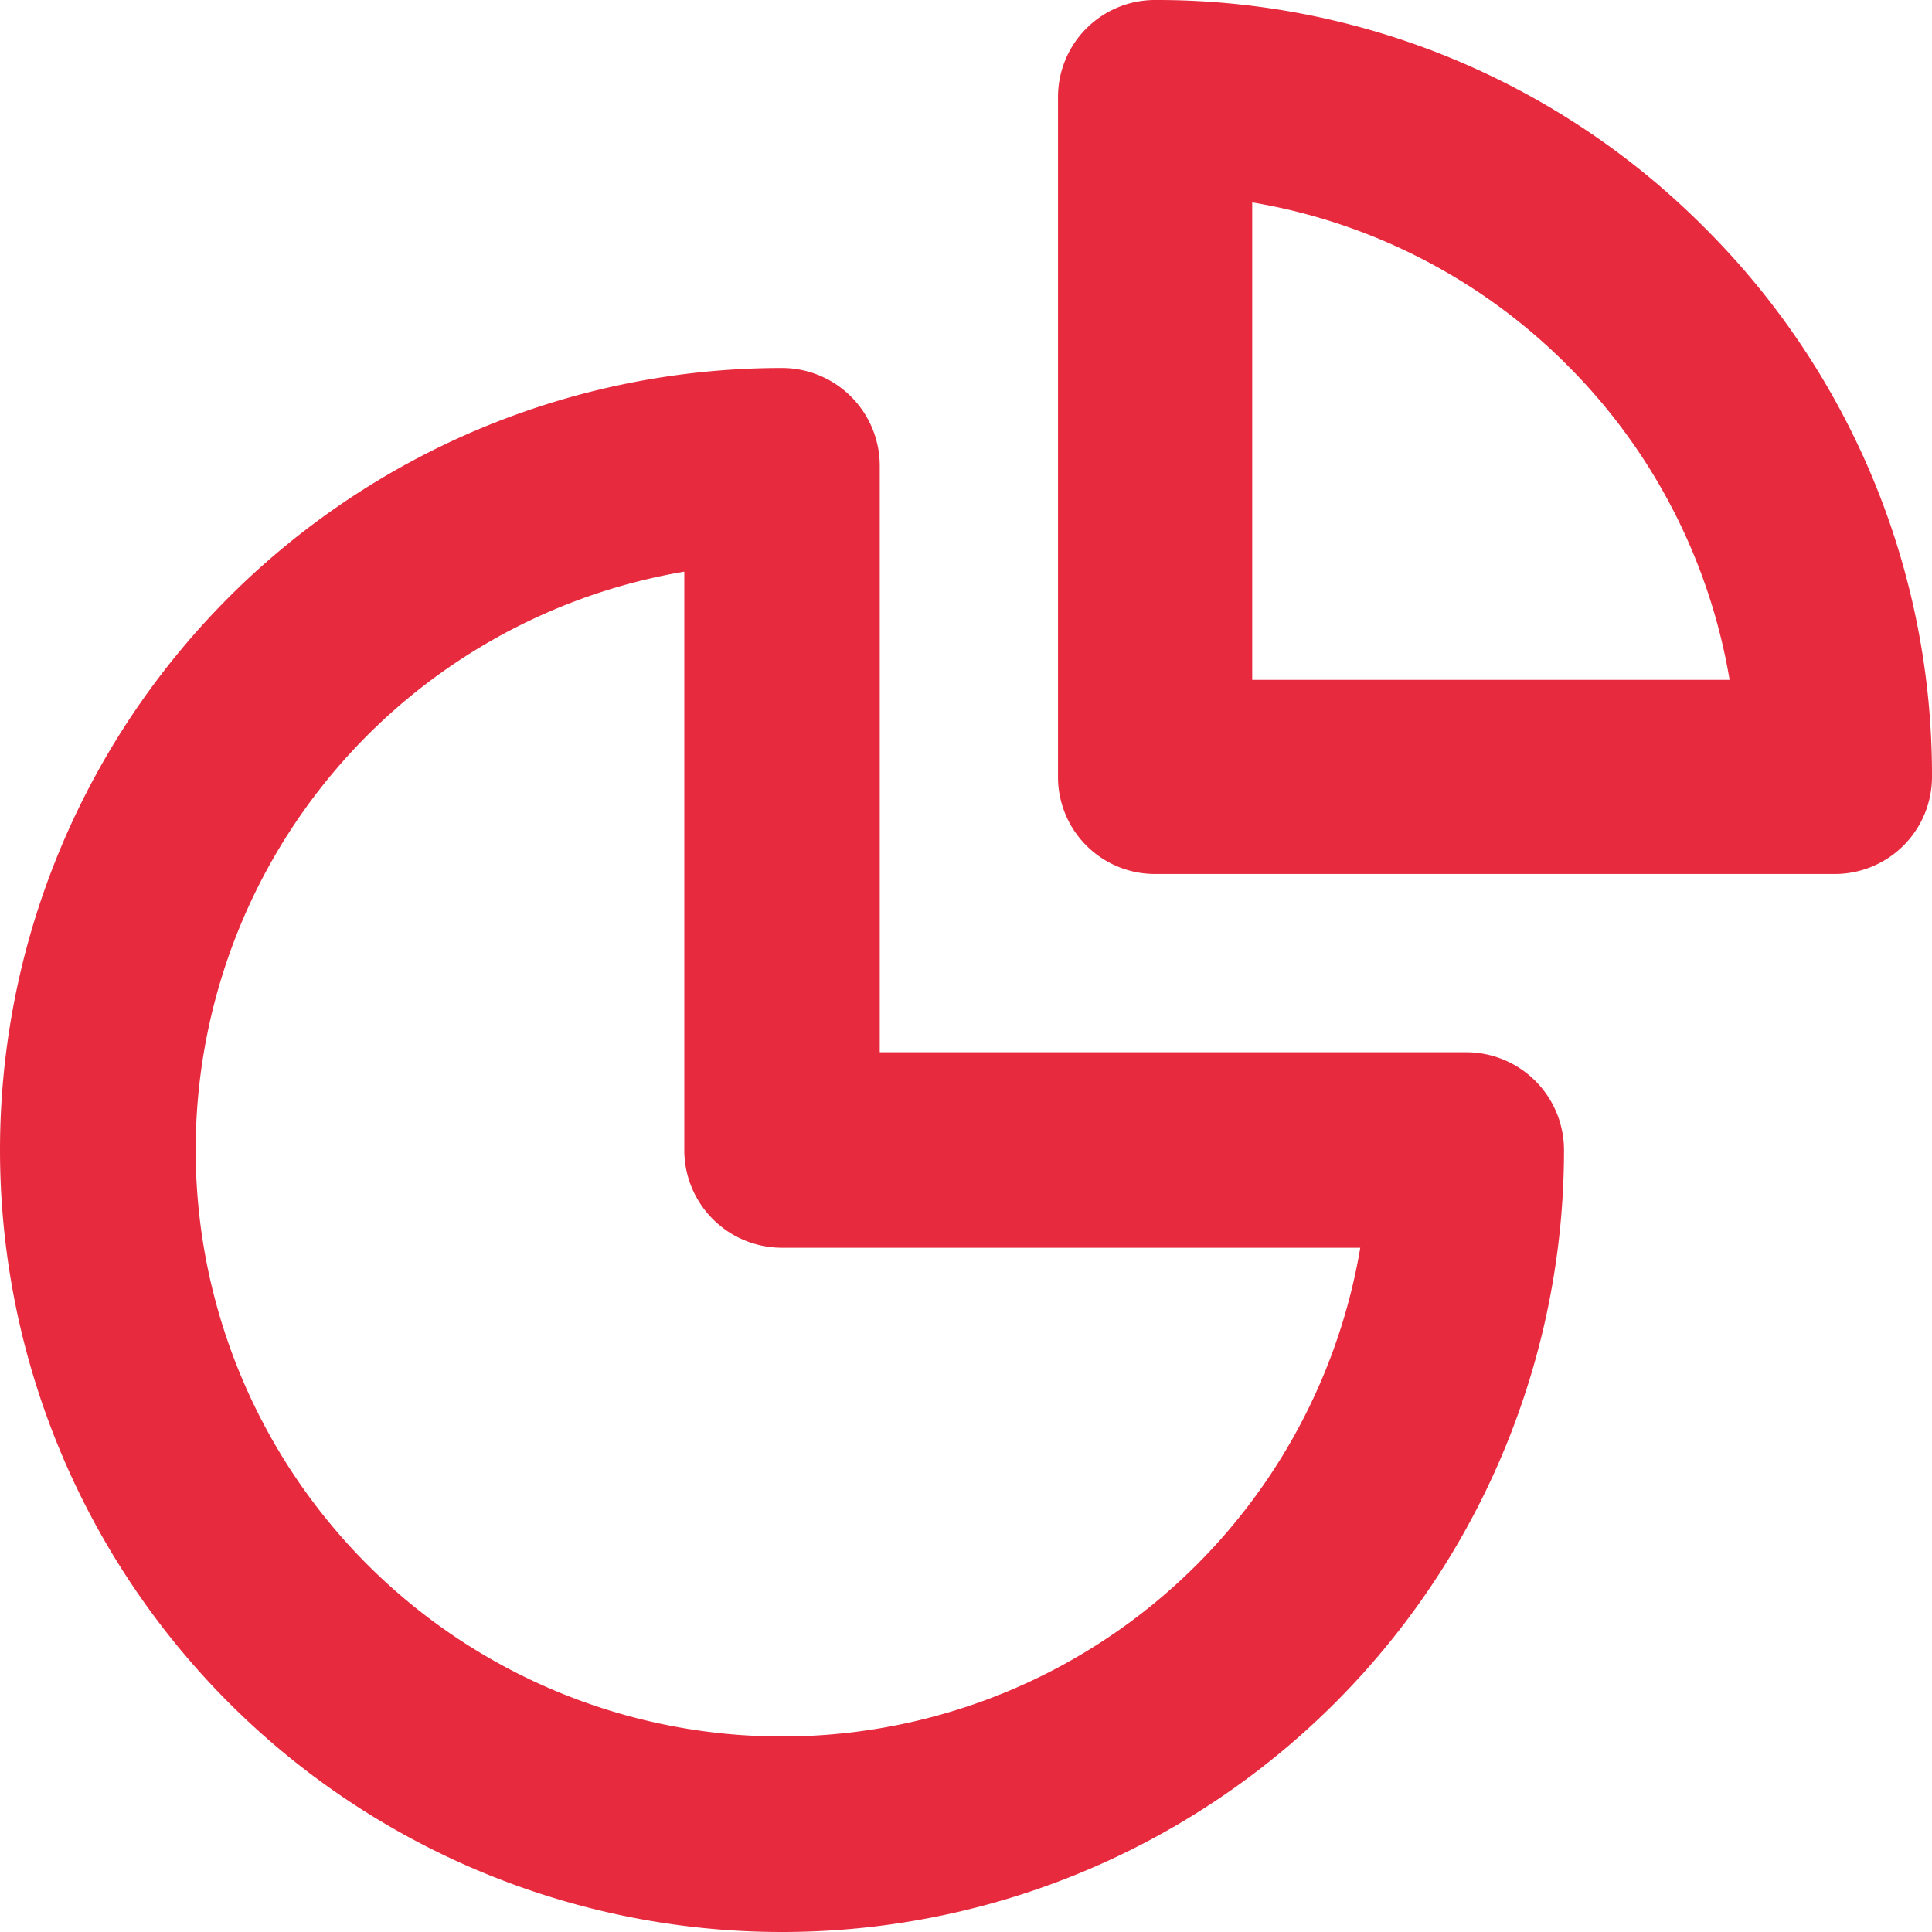
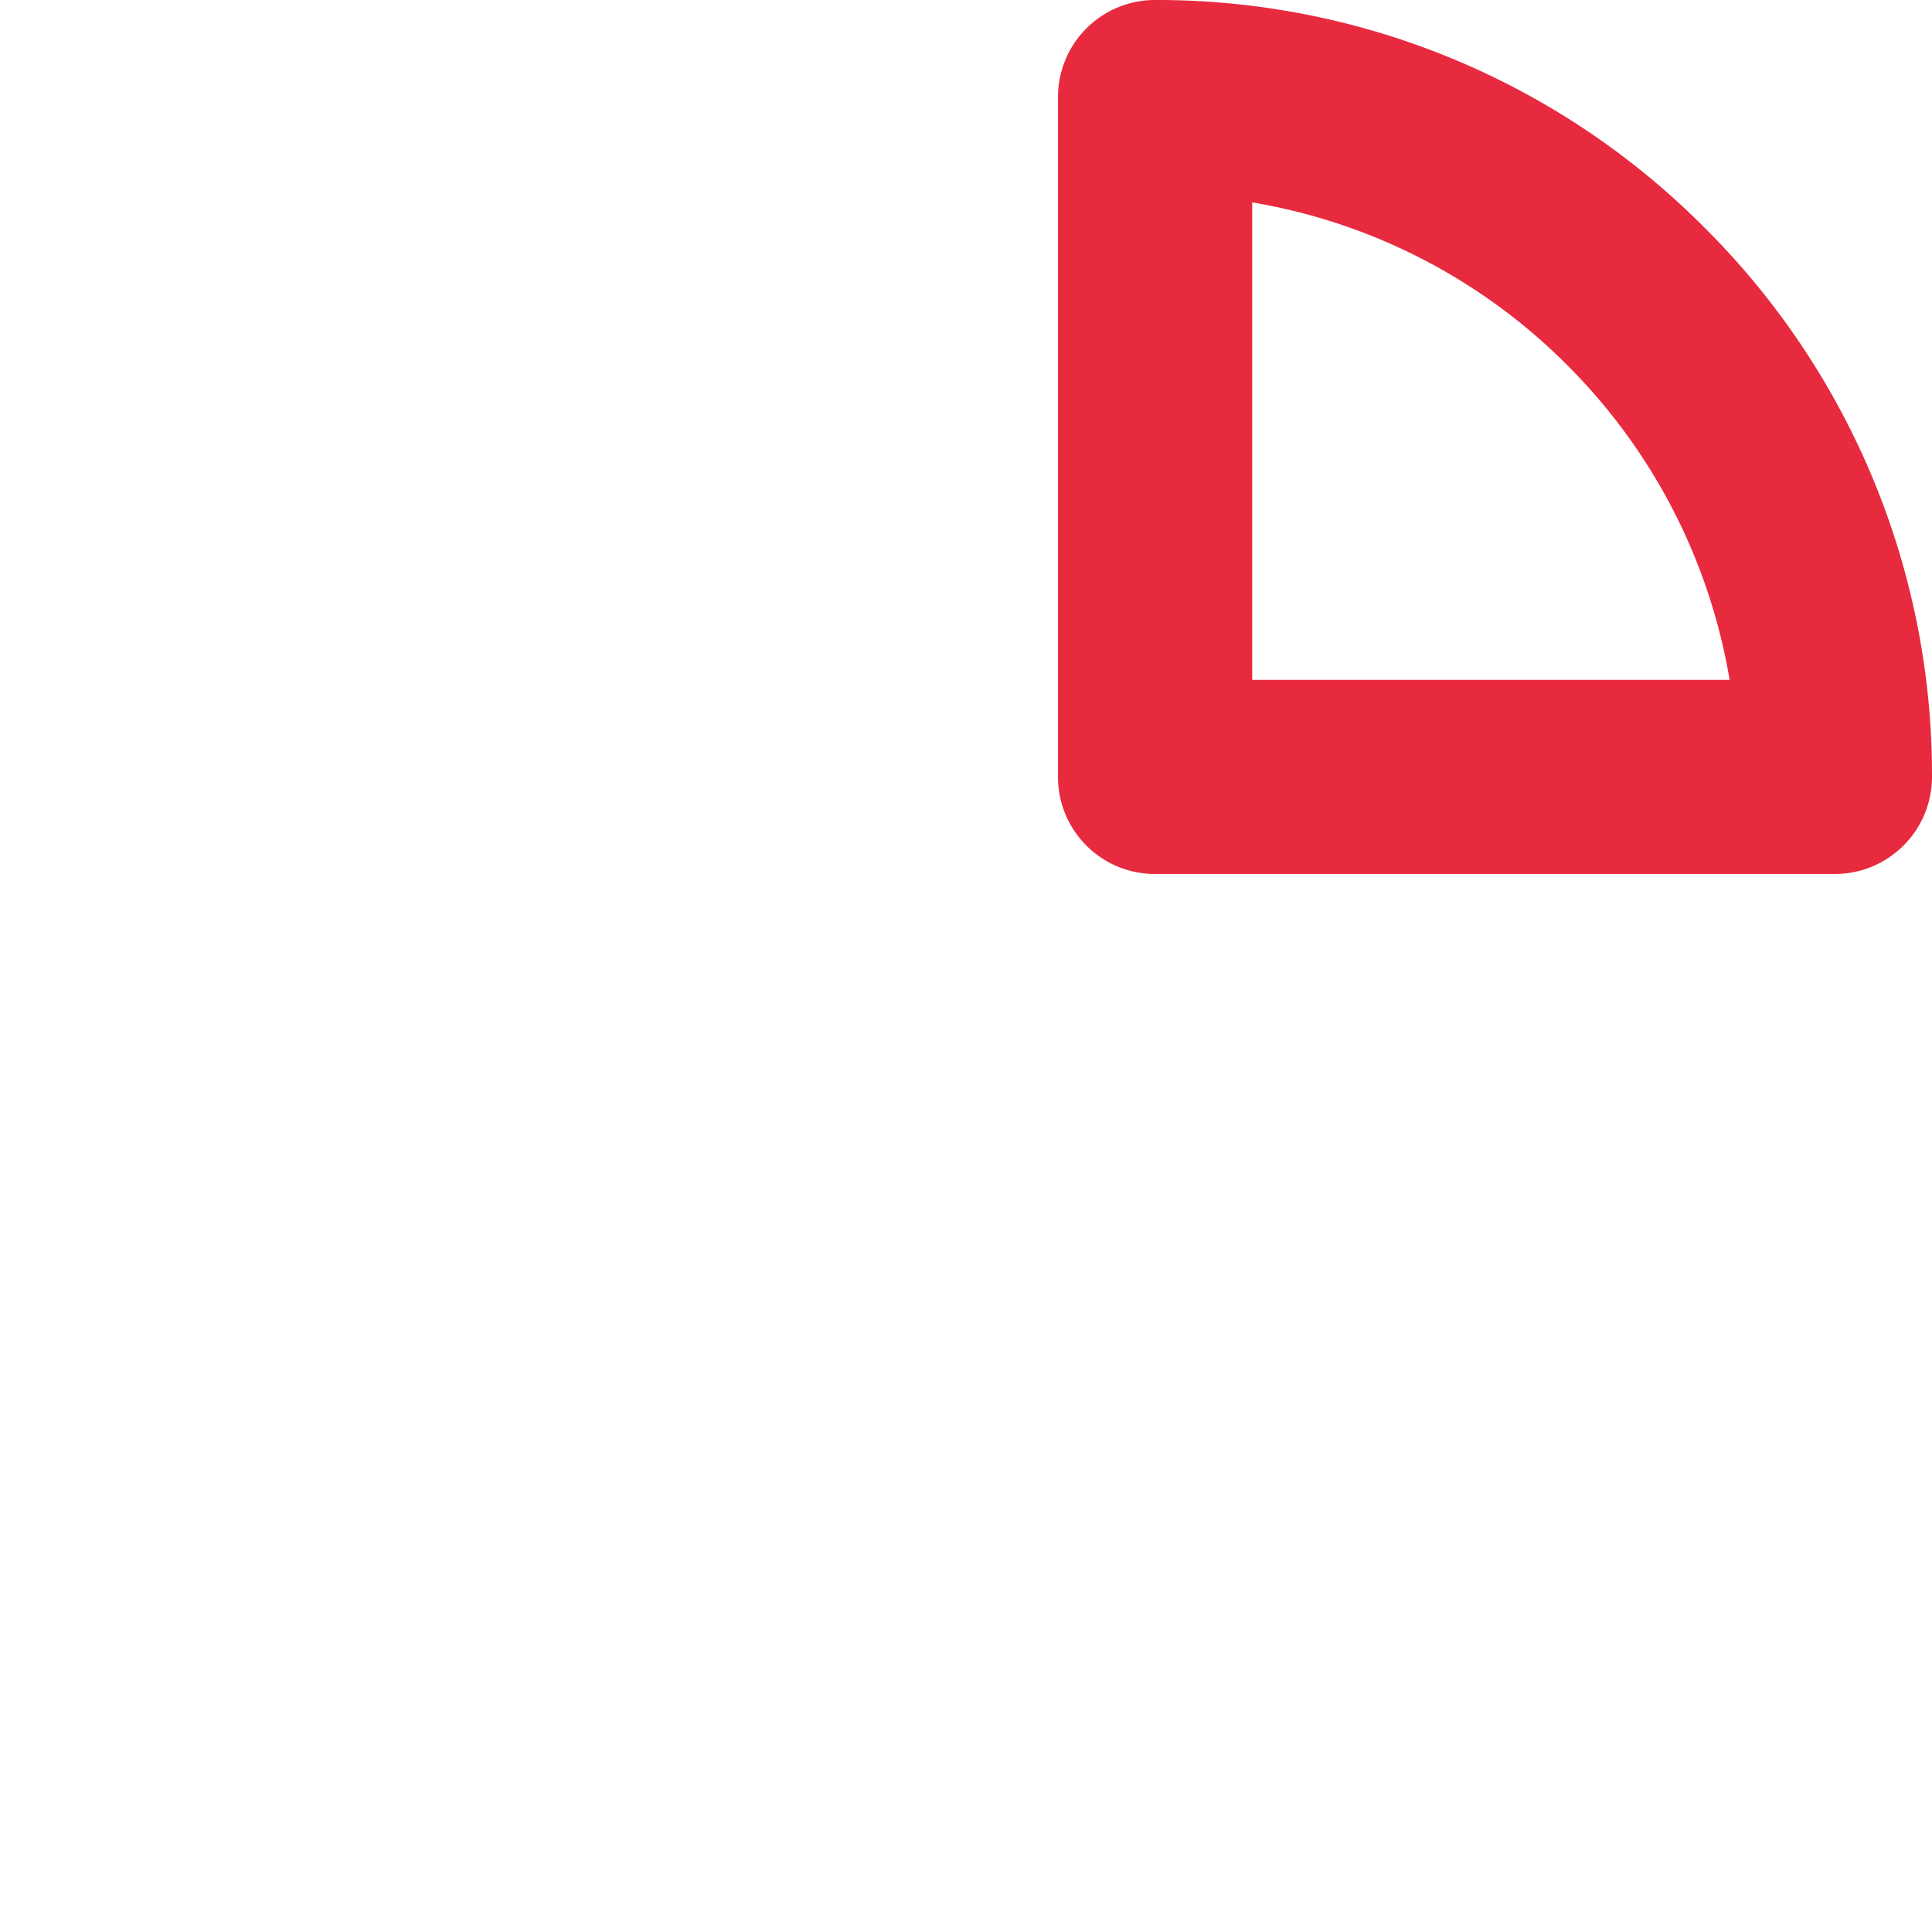
<svg xmlns="http://www.w3.org/2000/svg" id="UI_icon_pie_chart_light" data-name="UI icon/pie_chart/light" width="42" height="42" viewBox="0 0 42 42">
-   <path id="Ellipse_207_Stroke_" data-name="Ellipse 207 (Stroke)" d="M17,34A17,17,0,1,1,17,0a2.127,2.127,0,0,1,2.125,2.125V14.875h12.75A2.127,2.127,0,0,1,34,17,17,17,0,0,1,17,34ZM14.876,4.427h0A12.751,12.751,0,0,0,17,29.75,12.747,12.747,0,0,0,29.571,19.125H17A2.122,2.122,0,0,1,14.876,17V4.427Z" transform="translate(0 8)" fill="#e82a3e" />
  <path id="Ellipse_208_Stroke_" data-name="Ellipse 208 (Stroke)" d="M16.889,19H2.111A2.108,2.108,0,0,1,0,16.889V2.111A2.108,2.108,0,0,1,2.111,0,16.777,16.777,0,0,1,14.052,4.946,16.78,16.78,0,0,1,19,16.889,2.113,2.113,0,0,1,16.889,19ZM4.222,4.4v10.38H14.6a12.612,12.612,0,0,0-3.534-6.846A12.611,12.611,0,0,0,4.222,4.4Z" transform="translate(23)" fill="#e82a3e" />
</svg>